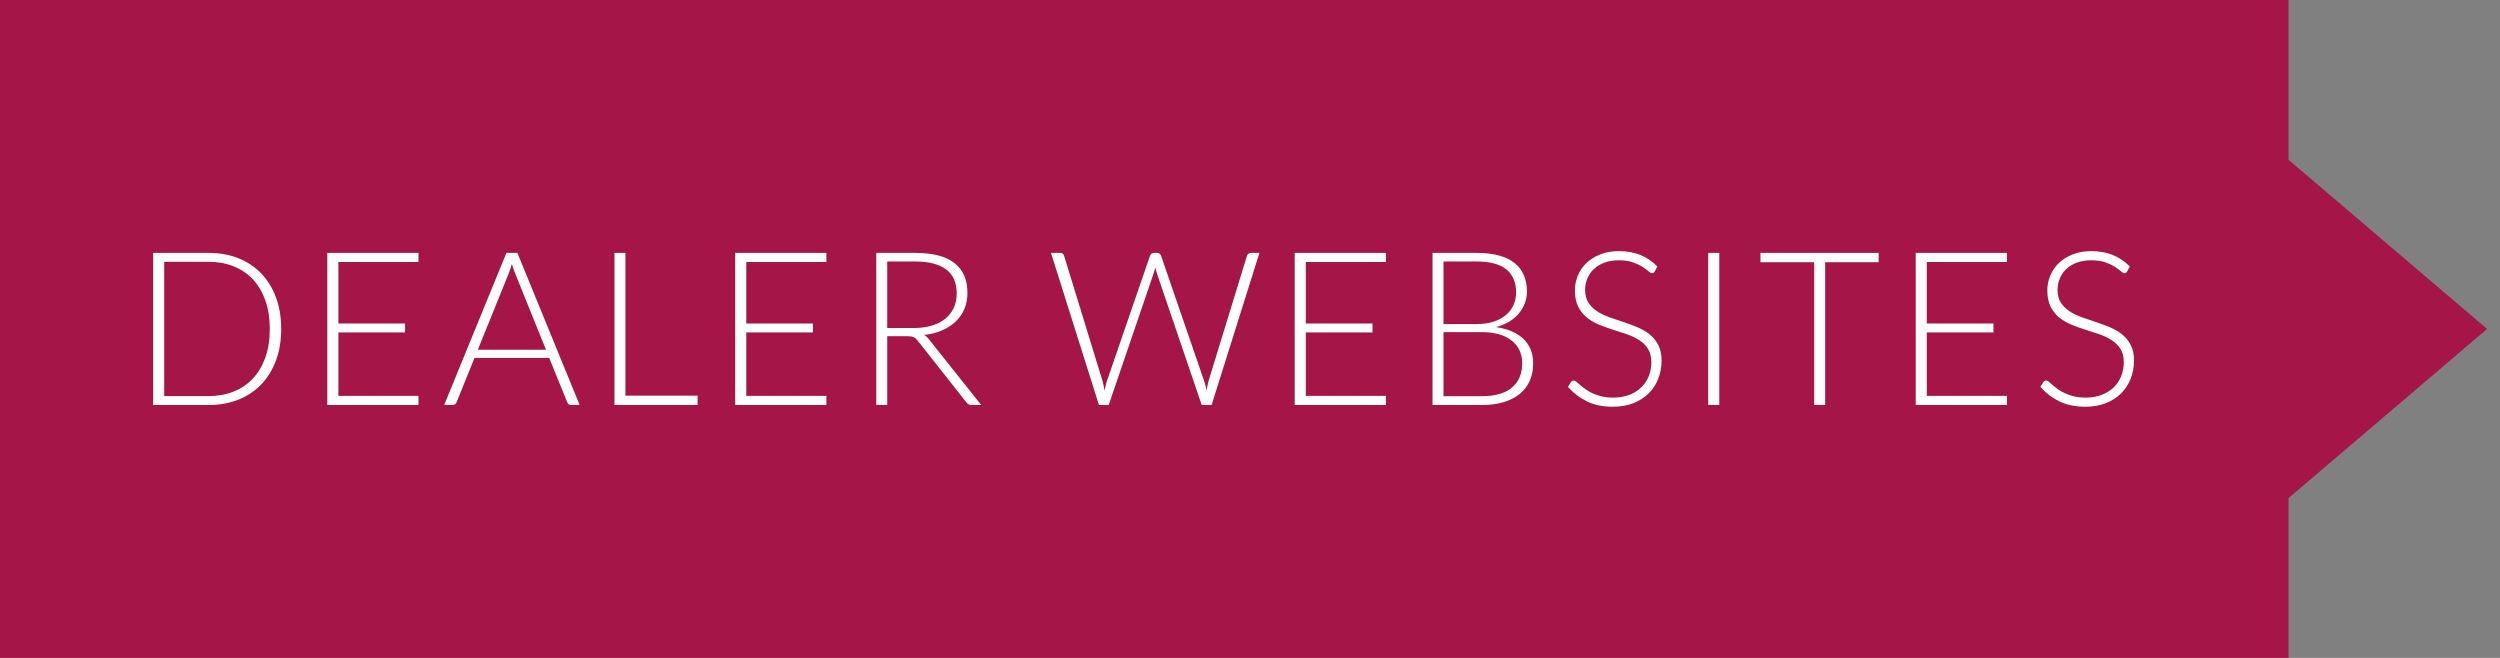
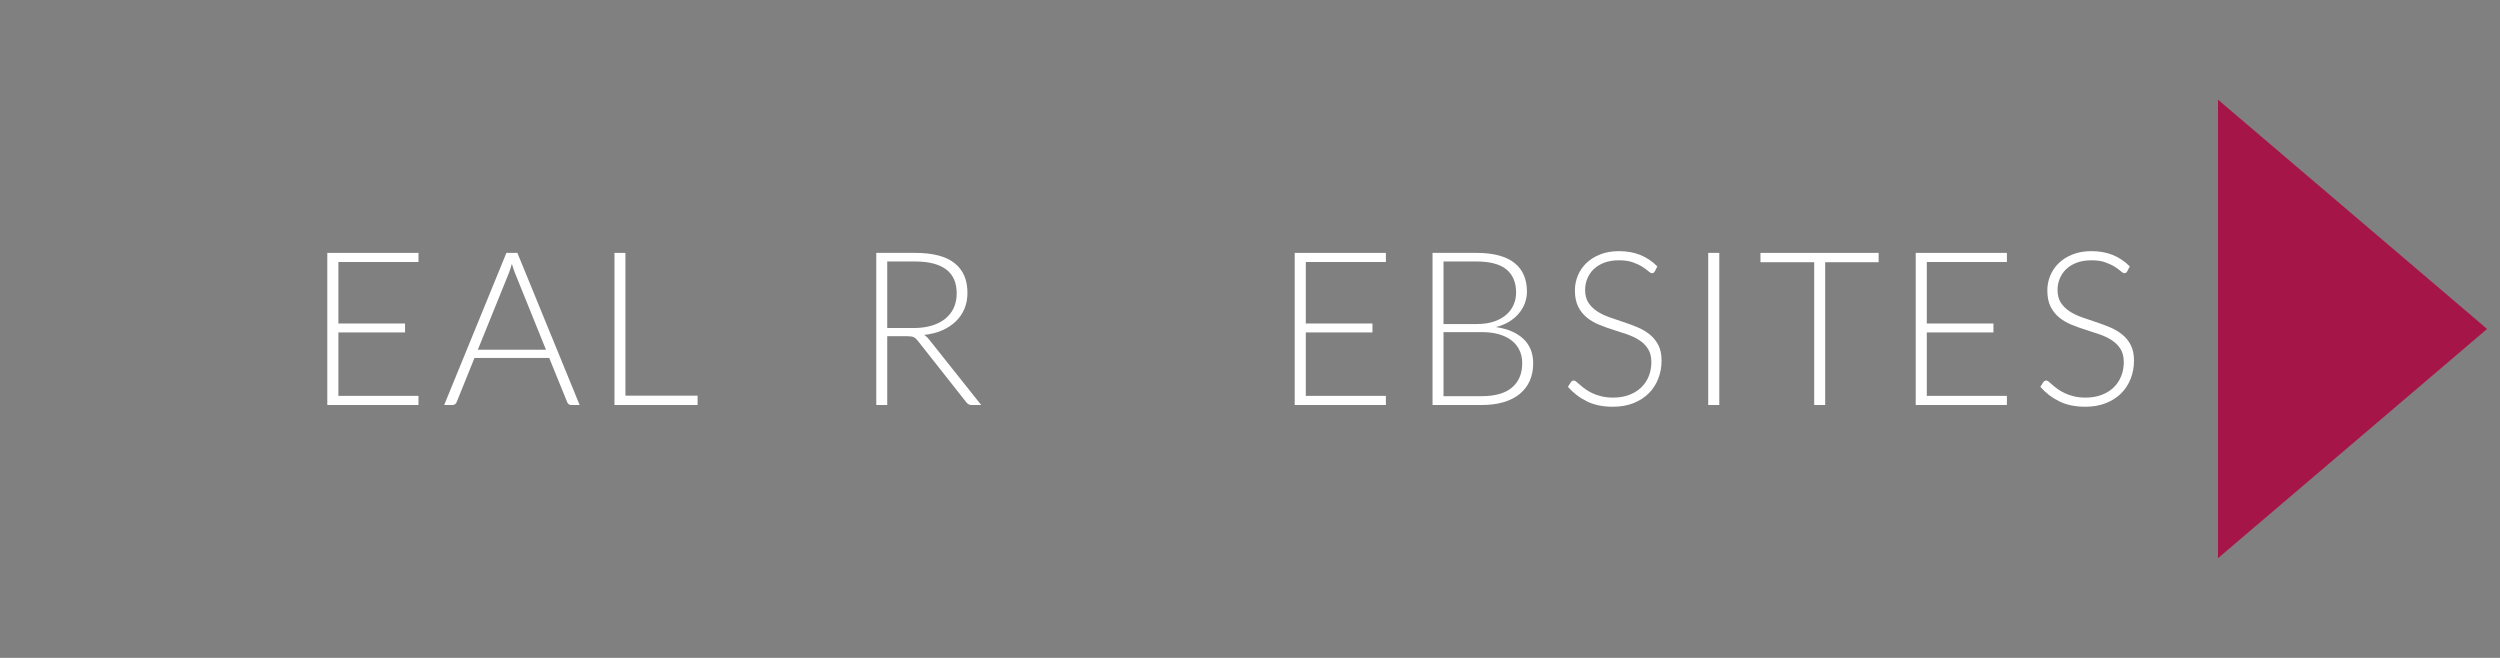
<svg xmlns="http://www.w3.org/2000/svg" version="1.1" x="0" y="0" width="190" height="50" viewBox="0, 0, 190, 50">
  <rect x="0" y="0" width="190" height="50" fill="#808080" stroke="none" />
  <g id="Layer_1">
    <g>
-       <path d="M0,-0 L173.929,-0 L173.929,50 L0,50 z" fill="#A61548" />
      <path d="M168.568,7.577 L189.018,25 L168.568,42.421 z" fill="#A61548" />
      <g>
-         <path d="M21.37,24.996 C21.37,25.889 21.236,26.692 20.97,27.406 C20.702,28.12 20.326,28.728 19.842,29.228 C19.357,29.729 18.777,30.114 18.101,30.38 C17.426,30.647 16.677,30.781 15.854,30.781 L11.638,30.781 L11.638,19.219 L15.854,19.219 C16.677,19.219 17.426,19.352 18.101,19.619 C18.777,19.886 19.357,20.27 19.842,20.771 C20.327,21.272 20.703,21.879 20.97,22.593 C21.236,23.307 21.37,24.107 21.37,24.996 z M20.504,24.996 C20.504,24.19 20.392,23.471 20.169,22.838 C19.945,22.207 19.631,21.673 19.225,21.237 C18.819,20.801 18.33,20.469 17.758,20.241 C17.186,20.011 16.552,19.897 15.854,19.897 L12.48,19.897 L12.48,30.102 L15.854,30.102 C16.551,30.102 17.186,29.988 17.758,29.759 C18.33,29.531 18.819,29.198 19.225,28.763 C19.631,28.326 19.945,27.792 20.169,27.161 C20.392,26.529 20.504,25.806 20.504,24.996 z" fill="#FFFFFF" />
        <path d="M31.805,19.219 L31.805,19.913 L25.717,19.913 L25.717,24.586 L30.783,24.586 L30.783,25.265 L25.717,25.265 L25.717,30.086 L31.805,30.086 L31.805,30.78 L24.875,30.78 L24.875,19.219 L31.805,19.219 z" fill="#FFFFFF" />
        <path d="M44.053,30.78 L43.407,30.78 C43.331,30.78 43.268,30.76 43.219,30.719 C43.17,30.679 43.132,30.626 43.105,30.561 L41.74,27.202 L36.061,27.202 L34.705,30.561 C34.683,30.62 34.645,30.672 34.59,30.716 C34.535,30.759 34.47,30.781 34.394,30.781 L33.757,30.781 L38.488,19.219 L39.321,19.219 L44.053,30.78 z M36.314,26.581 L41.495,26.581 L39.134,20.738 C39.096,20.646 39.057,20.541 39.019,20.424 C38.981,20.307 38.943,20.183 38.905,20.052 C38.867,20.183 38.829,20.307 38.79,20.424 C38.752,20.541 38.714,20.649 38.676,20.747 L36.314,26.581 z" fill="#FFFFFF" />
        <path d="M47.533,30.07 L53.016,30.07 L53.016,30.78 L46.7,30.78 L46.7,19.219 L47.533,19.219 L47.533,30.07 z" fill="#FFFFFF" />
-         <path d="M62.805,19.219 L62.805,19.913 L56.718,19.913 L56.718,24.586 L61.784,24.586 L61.784,25.265 L56.718,25.265 L56.718,30.086 L62.805,30.086 L62.805,30.78 L55.876,30.78 L55.876,19.219 L62.805,19.219 z" fill="#FFFFFF" />
        <path d="M67.43,25.551 L67.43,30.78 L66.597,30.78 L66.597,19.219 L69.547,19.219 C70.881,19.219 71.878,19.475 72.537,19.99 C73.196,20.505 73.526,21.261 73.526,22.258 C73.526,22.7 73.45,23.102 73.297,23.467 C73.145,23.832 72.925,24.152 72.639,24.428 C72.353,24.703 72.009,24.929 71.606,25.106 C71.202,25.283 70.748,25.399 70.241,25.453 C70.372,25.535 70.489,25.643 70.593,25.779 L74.572,30.78 L73.845,30.78 C73.758,30.78 73.682,30.764 73.62,30.731 C73.558,30.699 73.496,30.645 73.436,30.568 L69.735,25.878 C69.642,25.758 69.543,25.673 69.436,25.624 C69.33,25.576 69.165,25.551 68.942,25.551 L67.43,25.551 z M67.43,24.93 L69.44,24.93 C69.952,24.93 70.412,24.869 70.817,24.746 C71.223,24.623 71.566,24.447 71.847,24.218 C72.127,23.989 72.341,23.714 72.488,23.392 C72.635,23.07 72.709,22.707 72.709,22.303 C72.709,21.48 72.439,20.869 71.9,20.47 C71.361,20.071 70.576,19.872 69.547,19.872 L67.43,19.872 L67.43,24.93 z" fill="#FFFFFF" />
-         <path d="M79.874,19.219 L80.569,19.219 C80.727,19.219 80.828,19.292 80.871,19.439 L83.788,28.941 C83.821,29.051 83.85,29.168 83.874,29.294 C83.899,29.419 83.924,29.549 83.952,29.686 C83.979,29.549 84.006,29.419 84.034,29.294 C84.061,29.168 84.094,29.051 84.132,28.941 L87.4,19.439 C87.422,19.379 87.46,19.328 87.514,19.283 C87.569,19.24 87.634,19.219 87.711,19.219 L87.939,19.219 C88.015,19.219 88.078,19.238 88.127,19.279 C88.176,19.32 88.214,19.373 88.242,19.439 L91.51,28.941 C91.548,29.05 91.583,29.164 91.612,29.285 C91.642,29.405 91.671,29.532 91.698,29.668 C91.725,29.538 91.749,29.412 91.772,29.288 C91.793,29.166 91.821,29.05 91.853,28.941 L94.77,19.439 C94.787,19.379 94.824,19.327 94.881,19.283 C94.938,19.24 95.005,19.218 95.081,19.218 L95.718,19.218 L92.082,30.78 L91.33,30.78 L87.915,20.746 C87.871,20.615 87.833,20.476 87.8,20.329 C87.768,20.476 87.73,20.615 87.686,20.746 L84.262,30.78 L83.519,30.78 L79.874,19.219 z" fill="#FFFFFF" />
        <path d="M105.328,19.219 L105.328,19.913 L99.24,19.913 L99.24,24.586 L104.307,24.586 L104.307,25.265 L99.24,25.265 L99.24,30.086 L105.328,30.086 L105.328,30.78 L98.398,30.78 L98.398,19.219 L105.328,19.219 z" fill="#FFFFFF" />
        <path d="M108.873,30.78 L108.873,19.219 L112.2,19.219 C112.859,19.219 113.428,19.283 113.911,19.415 C114.393,19.545 114.792,19.737 115.108,19.99 C115.424,20.244 115.659,20.553 115.815,20.918 C115.971,21.283 116.048,21.697 116.048,22.16 C116.048,22.465 115.995,22.759 115.889,23.043 C115.783,23.326 115.629,23.588 115.427,23.827 C115.225,24.067 114.979,24.275 114.687,24.452 C114.395,24.629 114.063,24.764 113.686,24.856 C114.596,24.992 115.296,25.295 115.786,25.763 C116.276,26.232 116.522,26.849 116.522,27.618 C116.522,28.108 116.435,28.55 116.261,28.942 C116.086,29.335 115.833,29.667 115.5,29.939 C115.169,30.212 114.759,30.42 114.274,30.564 C113.79,30.708 113.24,30.78 112.624,30.78 L108.873,30.78 z M109.707,24.628 L112.216,24.628 C112.749,24.628 113.205,24.56 113.585,24.423 C113.963,24.287 114.274,24.107 114.517,23.883 C114.758,23.659 114.938,23.405 115.051,23.122 C115.166,22.838 115.223,22.546 115.223,22.245 C115.223,21.465 114.976,20.874 114.483,20.473 C113.99,20.072 113.23,19.872 112.2,19.872 L109.707,19.872 L109.707,24.628 z M109.707,25.241 L109.707,30.11 L112.608,30.11 C113.626,30.11 114.395,29.891 114.912,29.452 C115.43,29.015 115.688,28.398 115.688,27.602 C115.688,27.237 115.619,26.909 115.48,26.617 C115.342,26.326 115.141,26.078 114.88,25.874 C114.618,25.67 114.297,25.513 113.916,25.404 C113.534,25.295 113.101,25.241 112.616,25.241 L109.707,25.241 z" fill="#FFFFFF" />
        <path d="M125.763,20.624 C125.714,20.717 125.643,20.763 125.551,20.763 C125.481,20.763 125.388,20.713 125.276,20.612 C125.164,20.511 125.013,20.399 124.822,20.277 C124.63,20.154 124.391,20.042 124.104,19.938 C123.817,19.834 123.464,19.782 123.043,19.782 C122.623,19.782 122.252,19.843 121.932,19.962 C121.613,20.082 121.345,20.245 121.128,20.452 C120.913,20.66 120.749,20.9 120.637,21.172 C120.525,21.443 120.469,21.73 120.469,22.029 C120.469,22.422 120.553,22.746 120.718,23.002 C120.884,23.257 121.104,23.476 121.377,23.656 C121.651,23.835 121.959,23.986 122.306,24.109 C122.653,24.232 123.008,24.352 123.374,24.473 C123.739,24.592 124.096,24.725 124.442,24.869 C124.788,25.013 125.098,25.195 125.37,25.412 C125.643,25.63 125.863,25.898 126.029,26.217 C126.196,26.535 126.279,26.932 126.279,27.406 C126.279,27.891 126.196,28.346 126.029,28.775 C125.864,29.203 125.622,29.574 125.307,29.89 C124.991,30.206 124.605,30.456 124.146,30.638 C123.689,30.82 123.166,30.912 122.578,30.912 C121.815,30.912 121.158,30.777 120.608,30.507 C120.058,30.238 119.576,29.869 119.162,29.4 L119.39,29.04 C119.456,28.959 119.533,28.918 119.62,28.918 C119.669,28.918 119.731,28.952 119.808,29.016 C119.884,29.081 119.977,29.162 120.086,29.257 C120.196,29.353 120.326,29.457 120.479,29.568 C120.632,29.679 120.808,29.783 121.01,29.878 C121.212,29.974 121.445,30.054 121.706,30.12 C121.968,30.184 122.265,30.218 122.598,30.218 C123.056,30.218 123.465,30.148 123.826,30.009 C124.185,29.87 124.49,29.681 124.738,29.441 C124.986,29.201 125.175,28.917 125.307,28.587 C125.438,28.258 125.503,27.905 125.503,27.529 C125.503,27.121 125.419,26.785 125.253,26.52 C125.087,26.255 124.867,26.035 124.594,25.858 C124.322,25.68 124.012,25.533 123.666,25.412 C123.319,25.293 122.963,25.176 122.598,25.061 C122.232,24.947 121.877,24.819 121.53,24.677 C121.183,24.536 120.874,24.354 120.601,24.134 C120.328,23.913 120.108,23.637 119.943,23.308 C119.777,22.979 119.693,22.566 119.693,22.07 C119.693,21.683 119.766,21.31 119.913,20.951 C120.061,20.591 120.277,20.274 120.559,19.999 C120.843,19.723 121.194,19.503 121.612,19.337 C122.029,19.171 122.504,19.087 123.04,19.087 C123.639,19.087 124.177,19.183 124.655,19.373 C125.133,19.564 125.567,19.855 125.96,20.248 L125.763,20.624 z" fill="#FFFFFF" />
        <path d="M130.666,30.78 L129.825,30.78 L129.825,19.219 L130.666,19.219 L130.666,30.78 z" fill="#FFFFFF" />
        <path d="M142.776,19.219 L142.776,19.929 L138.714,19.929 L138.714,30.78 L137.88,30.78 L137.88,19.929 L133.795,19.929 L133.795,19.219 L142.776,19.219 z" fill="#FFFFFF" />
        <path d="M152.524,19.219 L152.524,19.913 L146.436,19.913 L146.436,24.586 L151.502,24.586 L151.502,25.265 L146.436,25.265 L146.436,30.086 L152.524,30.086 L152.524,30.78 L145.595,30.78 L145.595,19.219 L152.524,19.219 z" fill="#FFFFFF" />
        <path d="M161.667,20.624 C161.618,20.717 161.548,20.763 161.455,20.763 C161.384,20.763 161.293,20.713 161.181,20.612 C161.068,20.511 160.916,20.399 160.726,20.277 C160.534,20.154 160.295,20.042 160.008,19.938 C159.722,19.834 159.367,19.782 158.947,19.782 C158.527,19.782 158.156,19.843 157.837,19.962 C157.516,20.082 157.248,20.245 157.033,20.452 C156.818,20.66 156.654,20.9 156.542,21.172 C156.429,21.444 156.373,21.73 156.373,22.029 C156.373,22.422 156.456,22.746 156.623,23.002 C156.789,23.257 157.009,23.476 157.282,23.656 C157.554,23.835 157.864,23.986 158.211,24.109 C158.556,24.232 158.913,24.352 159.278,24.473 C159.644,24.592 159.999,24.725 160.346,24.869 C160.693,25.013 161.001,25.195 161.275,25.412 C161.548,25.63 161.768,25.898 161.934,26.217 C162.1,26.535 162.184,26.932 162.184,27.406 C162.184,27.891 162.1,28.346 161.934,28.775 C161.768,29.203 161.527,29.574 161.211,29.89 C160.895,30.206 160.508,30.456 160.051,30.638 C159.593,30.82 159.071,30.912 158.482,30.912 C157.719,30.912 157.063,30.777 156.513,30.507 C155.963,30.238 155.48,29.869 155.066,29.4 L155.296,29.04 C155.36,28.959 155.437,28.918 155.525,28.918 C155.574,28.918 155.636,28.952 155.713,29.016 C155.789,29.081 155.882,29.162 155.991,29.257 C156.1,29.353 156.231,29.457 156.383,29.568 C156.536,29.679 156.714,29.783 156.916,29.878 C157.118,29.974 157.349,30.054 157.611,30.12 C157.873,30.184 158.171,30.218 158.502,30.218 C158.96,30.218 159.369,30.148 159.73,30.009 C160.091,29.87 160.395,29.681 160.643,29.441 C160.89,29.201 161.08,28.917 161.211,28.587 C161.342,28.258 161.408,27.905 161.408,27.529 C161.408,27.121 161.325,26.785 161.158,26.52 C160.992,26.255 160.772,26.035 160.499,25.858 C160.226,25.68 159.917,25.533 159.57,25.412 C159.224,25.293 158.868,25.176 158.502,25.061 C158.137,24.947 157.781,24.819 157.435,24.677 C157.089,24.536 156.779,24.354 156.506,24.134 C156.233,23.913 156.013,23.637 155.847,23.308 C155.681,22.979 155.597,22.566 155.597,22.07 C155.597,21.683 155.671,21.31 155.818,20.951 C155.966,20.591 156.181,20.274 156.465,19.999 C156.748,19.723 157.098,19.503 157.516,19.337 C157.933,19.171 158.409,19.087 158.944,19.087 C159.543,19.087 160.083,19.183 160.561,19.373 C161.037,19.564 161.472,19.855 161.865,20.248 L161.667,20.624 z" fill="#FFFFFF" />
      </g>
    </g>
  </g>
</svg>